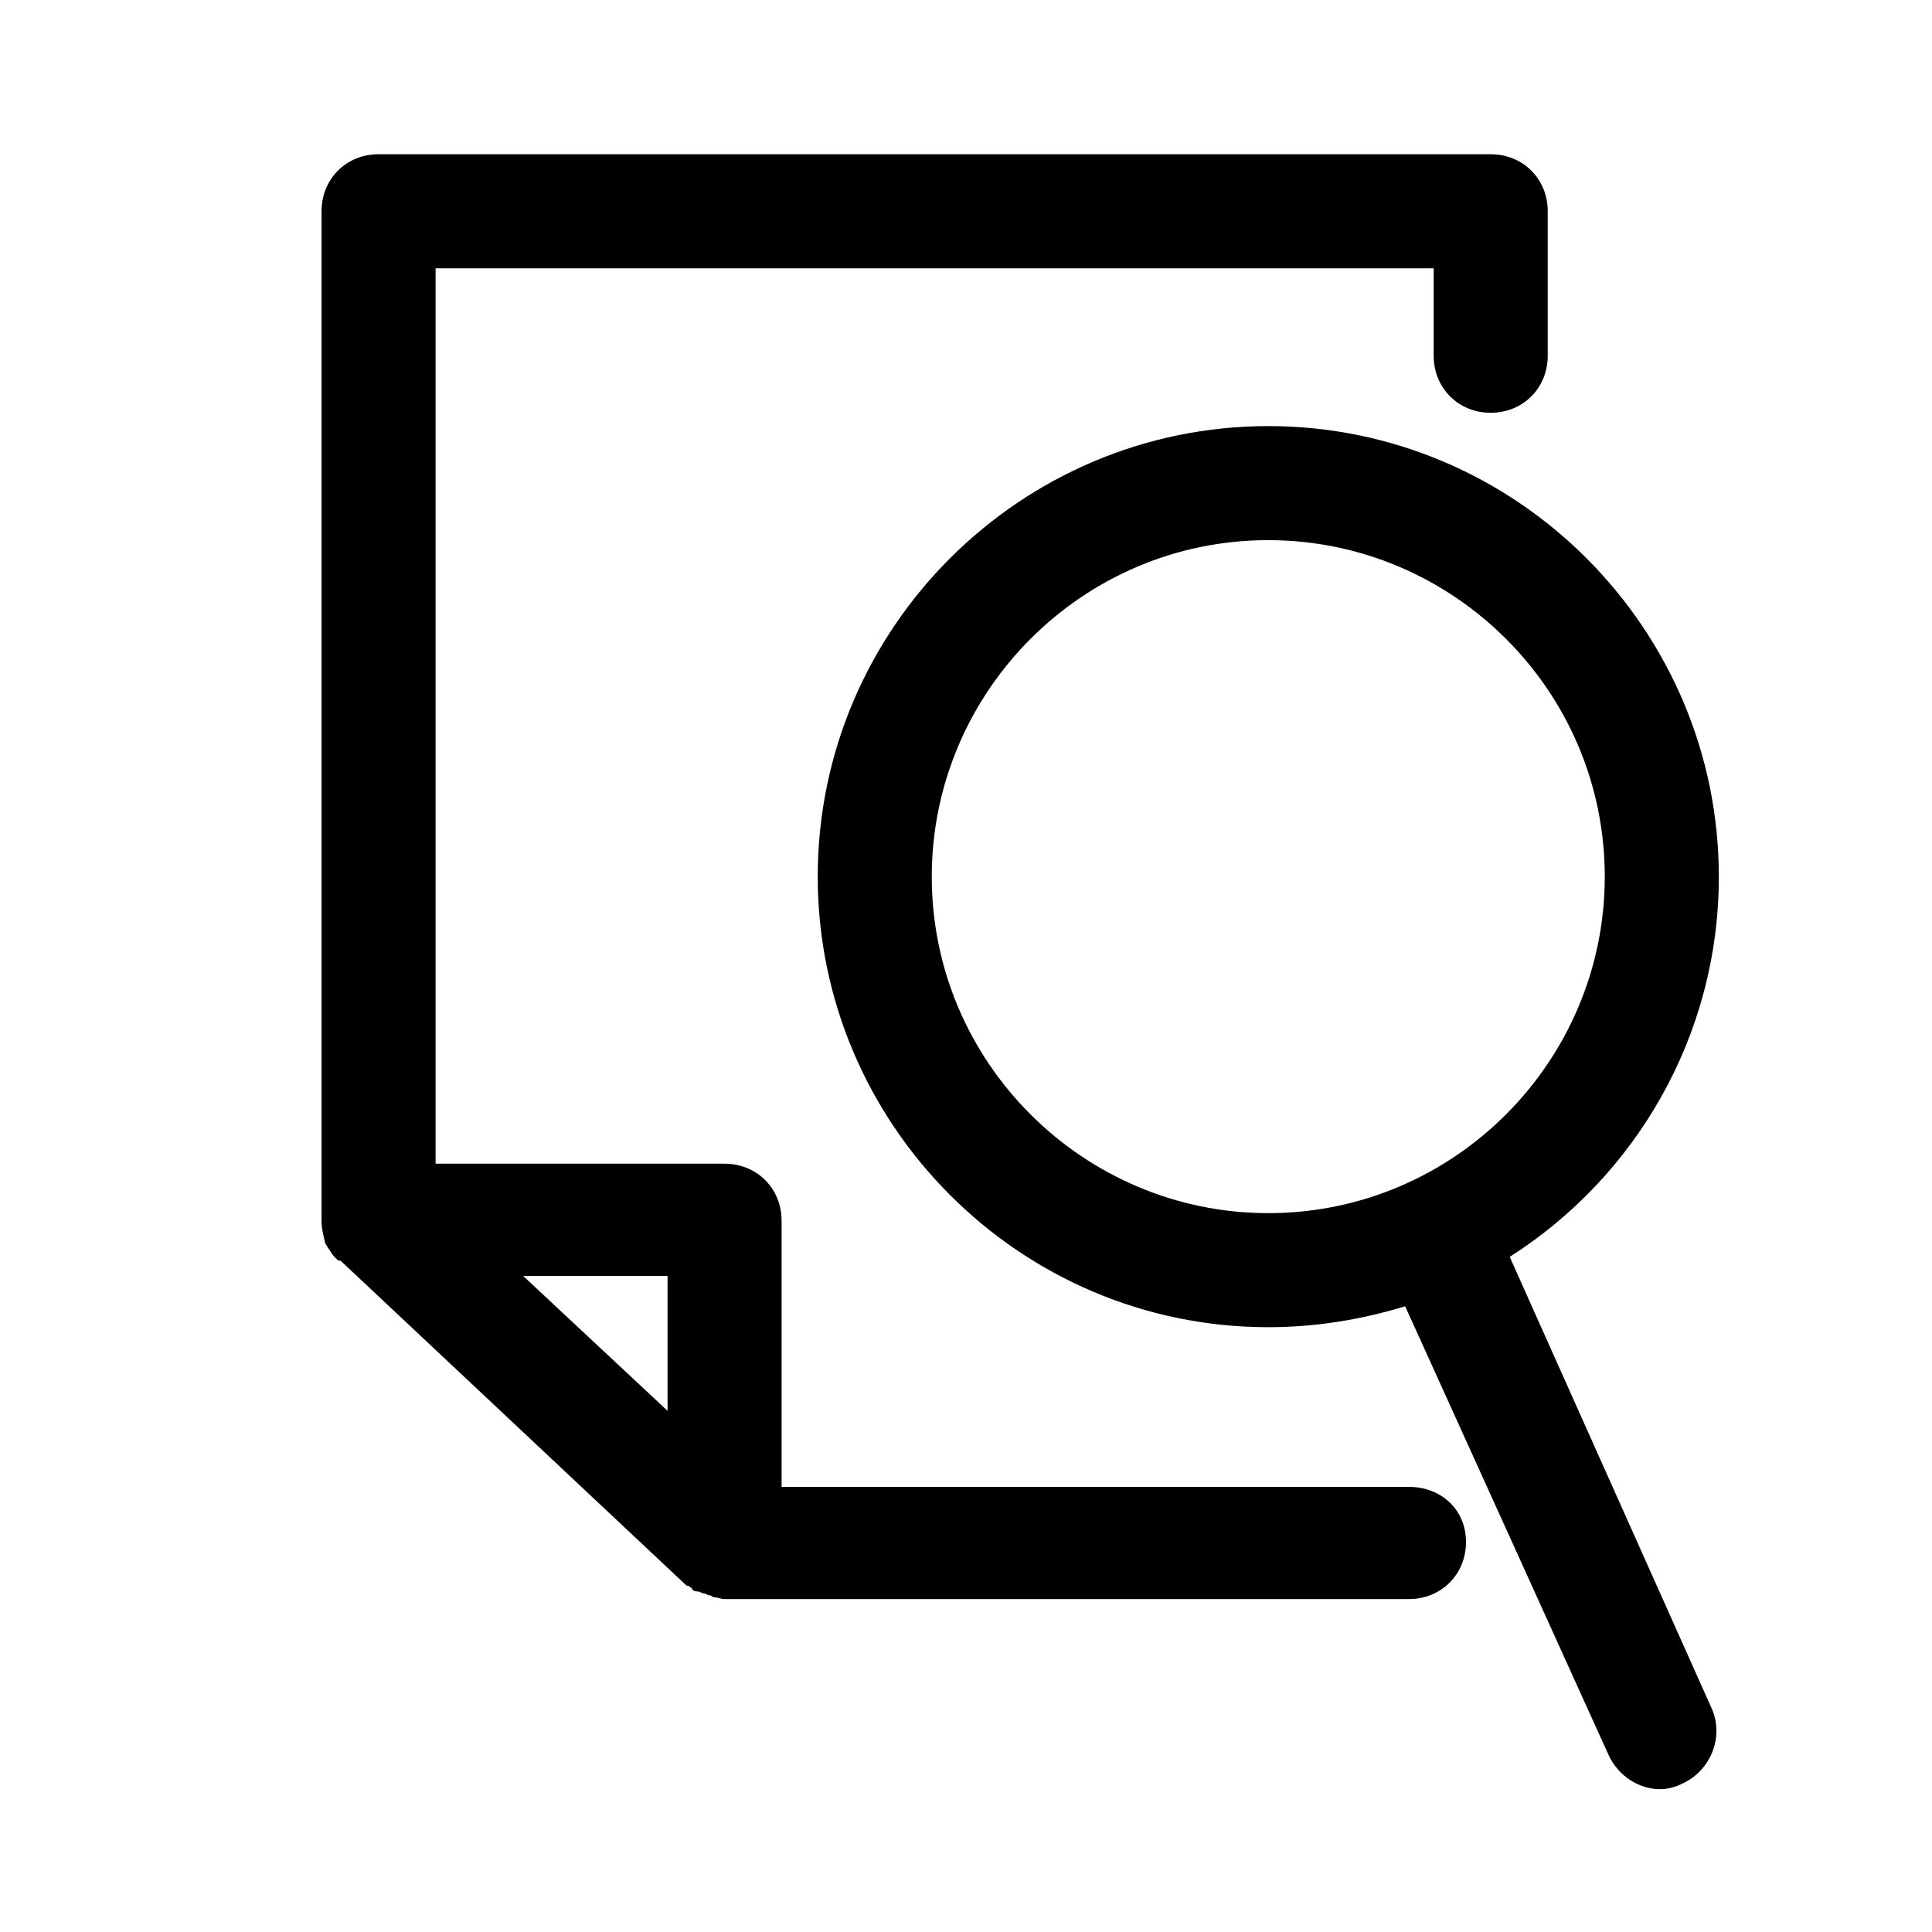
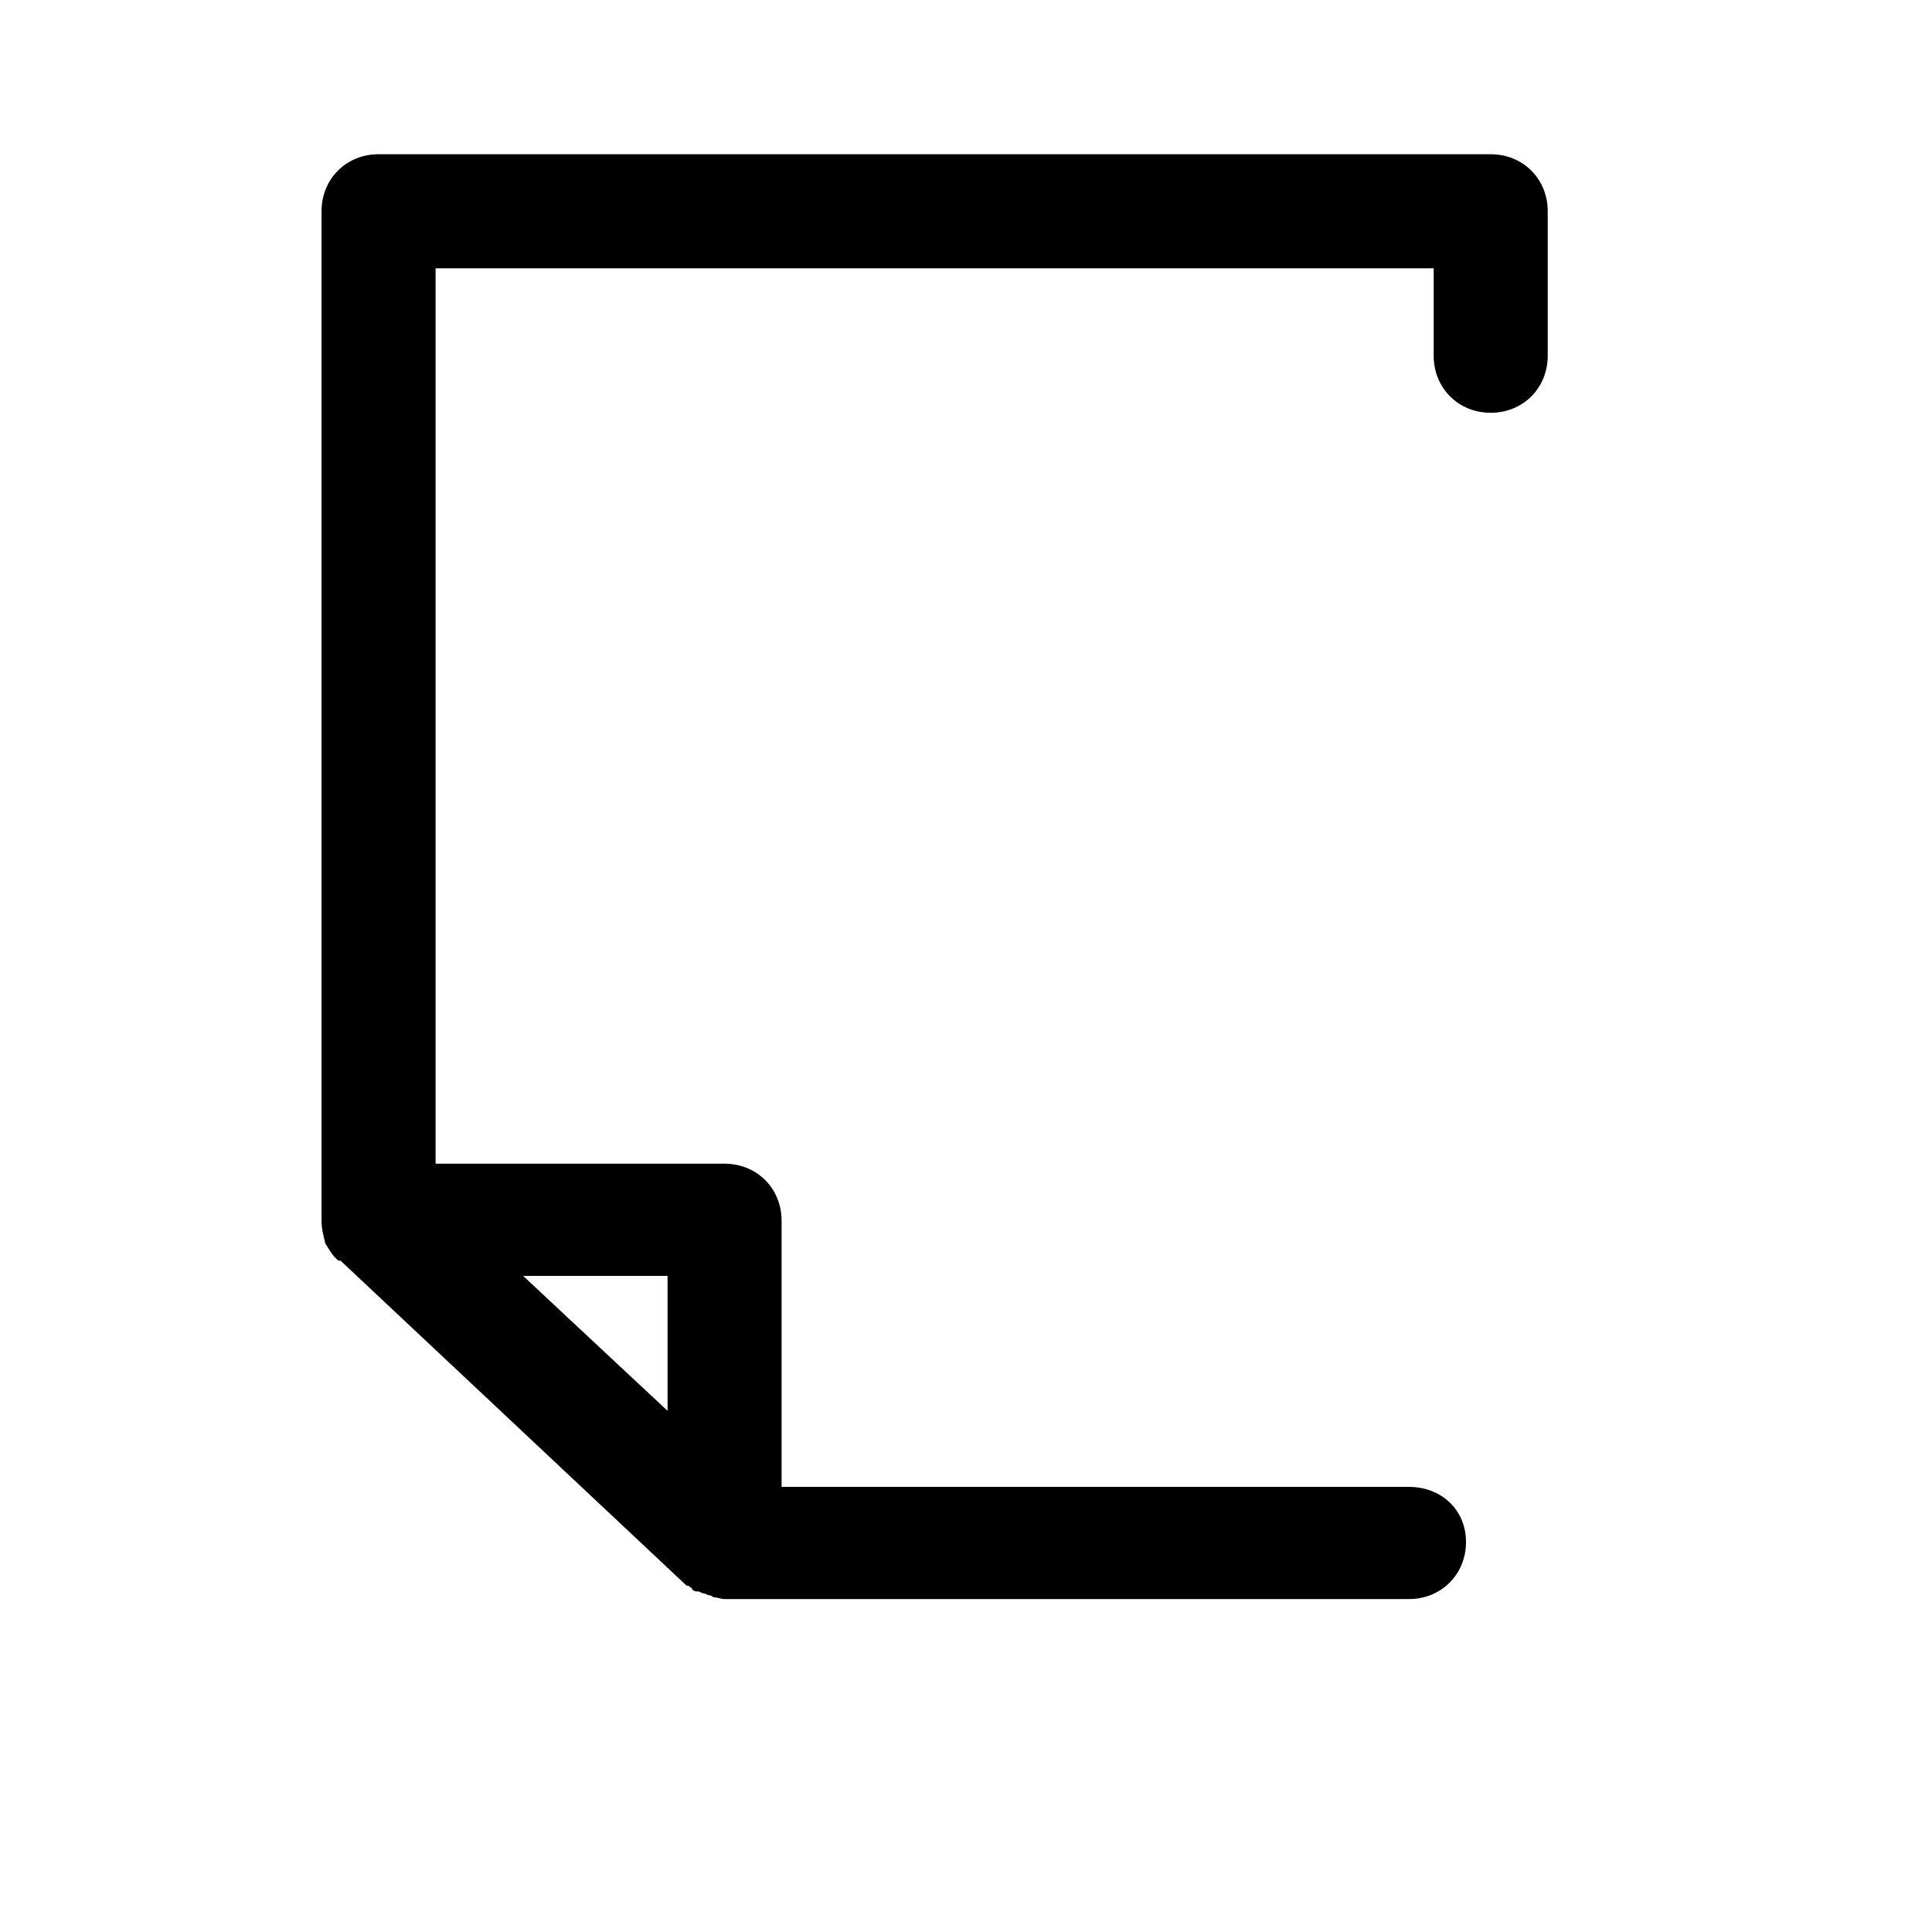
<svg xmlns="http://www.w3.org/2000/svg" fill="#000000" width="800px" height="800px" version="1.1" viewBox="144 144 512 512">
  <g>
    <path d="m517.39 538.04h-166.26v-70.535c0-8.566-6.551-15.113-15.113-15.113h-76.578v-237.29h264.5v23.176c0 8.566 6.551 15.113 15.113 15.113 8.566 0 15.113-6.551 15.113-15.113v-38.289c0-8.566-6.551-15.113-15.113-15.113l-294.73-0.004c-8.566 0-15.113 6.551-15.113 15.113v267.52c0 2.016 0.504 4.031 1.008 6.047 1.008 1.512 2.016 3.527 3.527 4.535h0.504l91.191 85.648c0.504 0.504 0.504 0.504 1.008 0.504 0.504 0.504 1.008 0.504 1.008 1.008 0.504 0.504 1.008 0.504 1.512 0.504s1.008 0.504 1.512 0.504c0.504 0 1.008 0.504 1.512 0.504 0.504 0 1.008 0.504 1.008 0.504 1.008 0 2.016 0.504 3.023 0.504h181.37c8.566 0 15.113-6.551 15.113-15.113-0.004-8.566-6.555-14.613-15.117-14.613zm-196.48-55.922v35.77l-38.289-35.77z" />
-     <path d="m544.09 477.08c33.25-21.16 55.418-58.441 55.418-100.76 0-65.496-53.402-119.4-119.4-119.4-65.496 0-119.4 53.402-119.4 119.4 0 65.496 53.402 119.4 119.4 119.4 12.594 0 24.688-2.016 36.273-5.543l53.906 118.9c2.519 5.543 8.062 9.07 13.602 9.07 2.016 0 4.031-0.504 6.047-1.512 7.559-3.527 11.082-12.594 7.559-20.152zm-153.16-100.76c0-48.871 39.801-89.176 89.176-89.176 48.871 0 89.176 39.801 89.176 89.176 0 48.871-39.801 89.176-89.176 89.176-48.871-0.004-89.176-39.805-89.176-89.176z" />
  </g>
</svg>